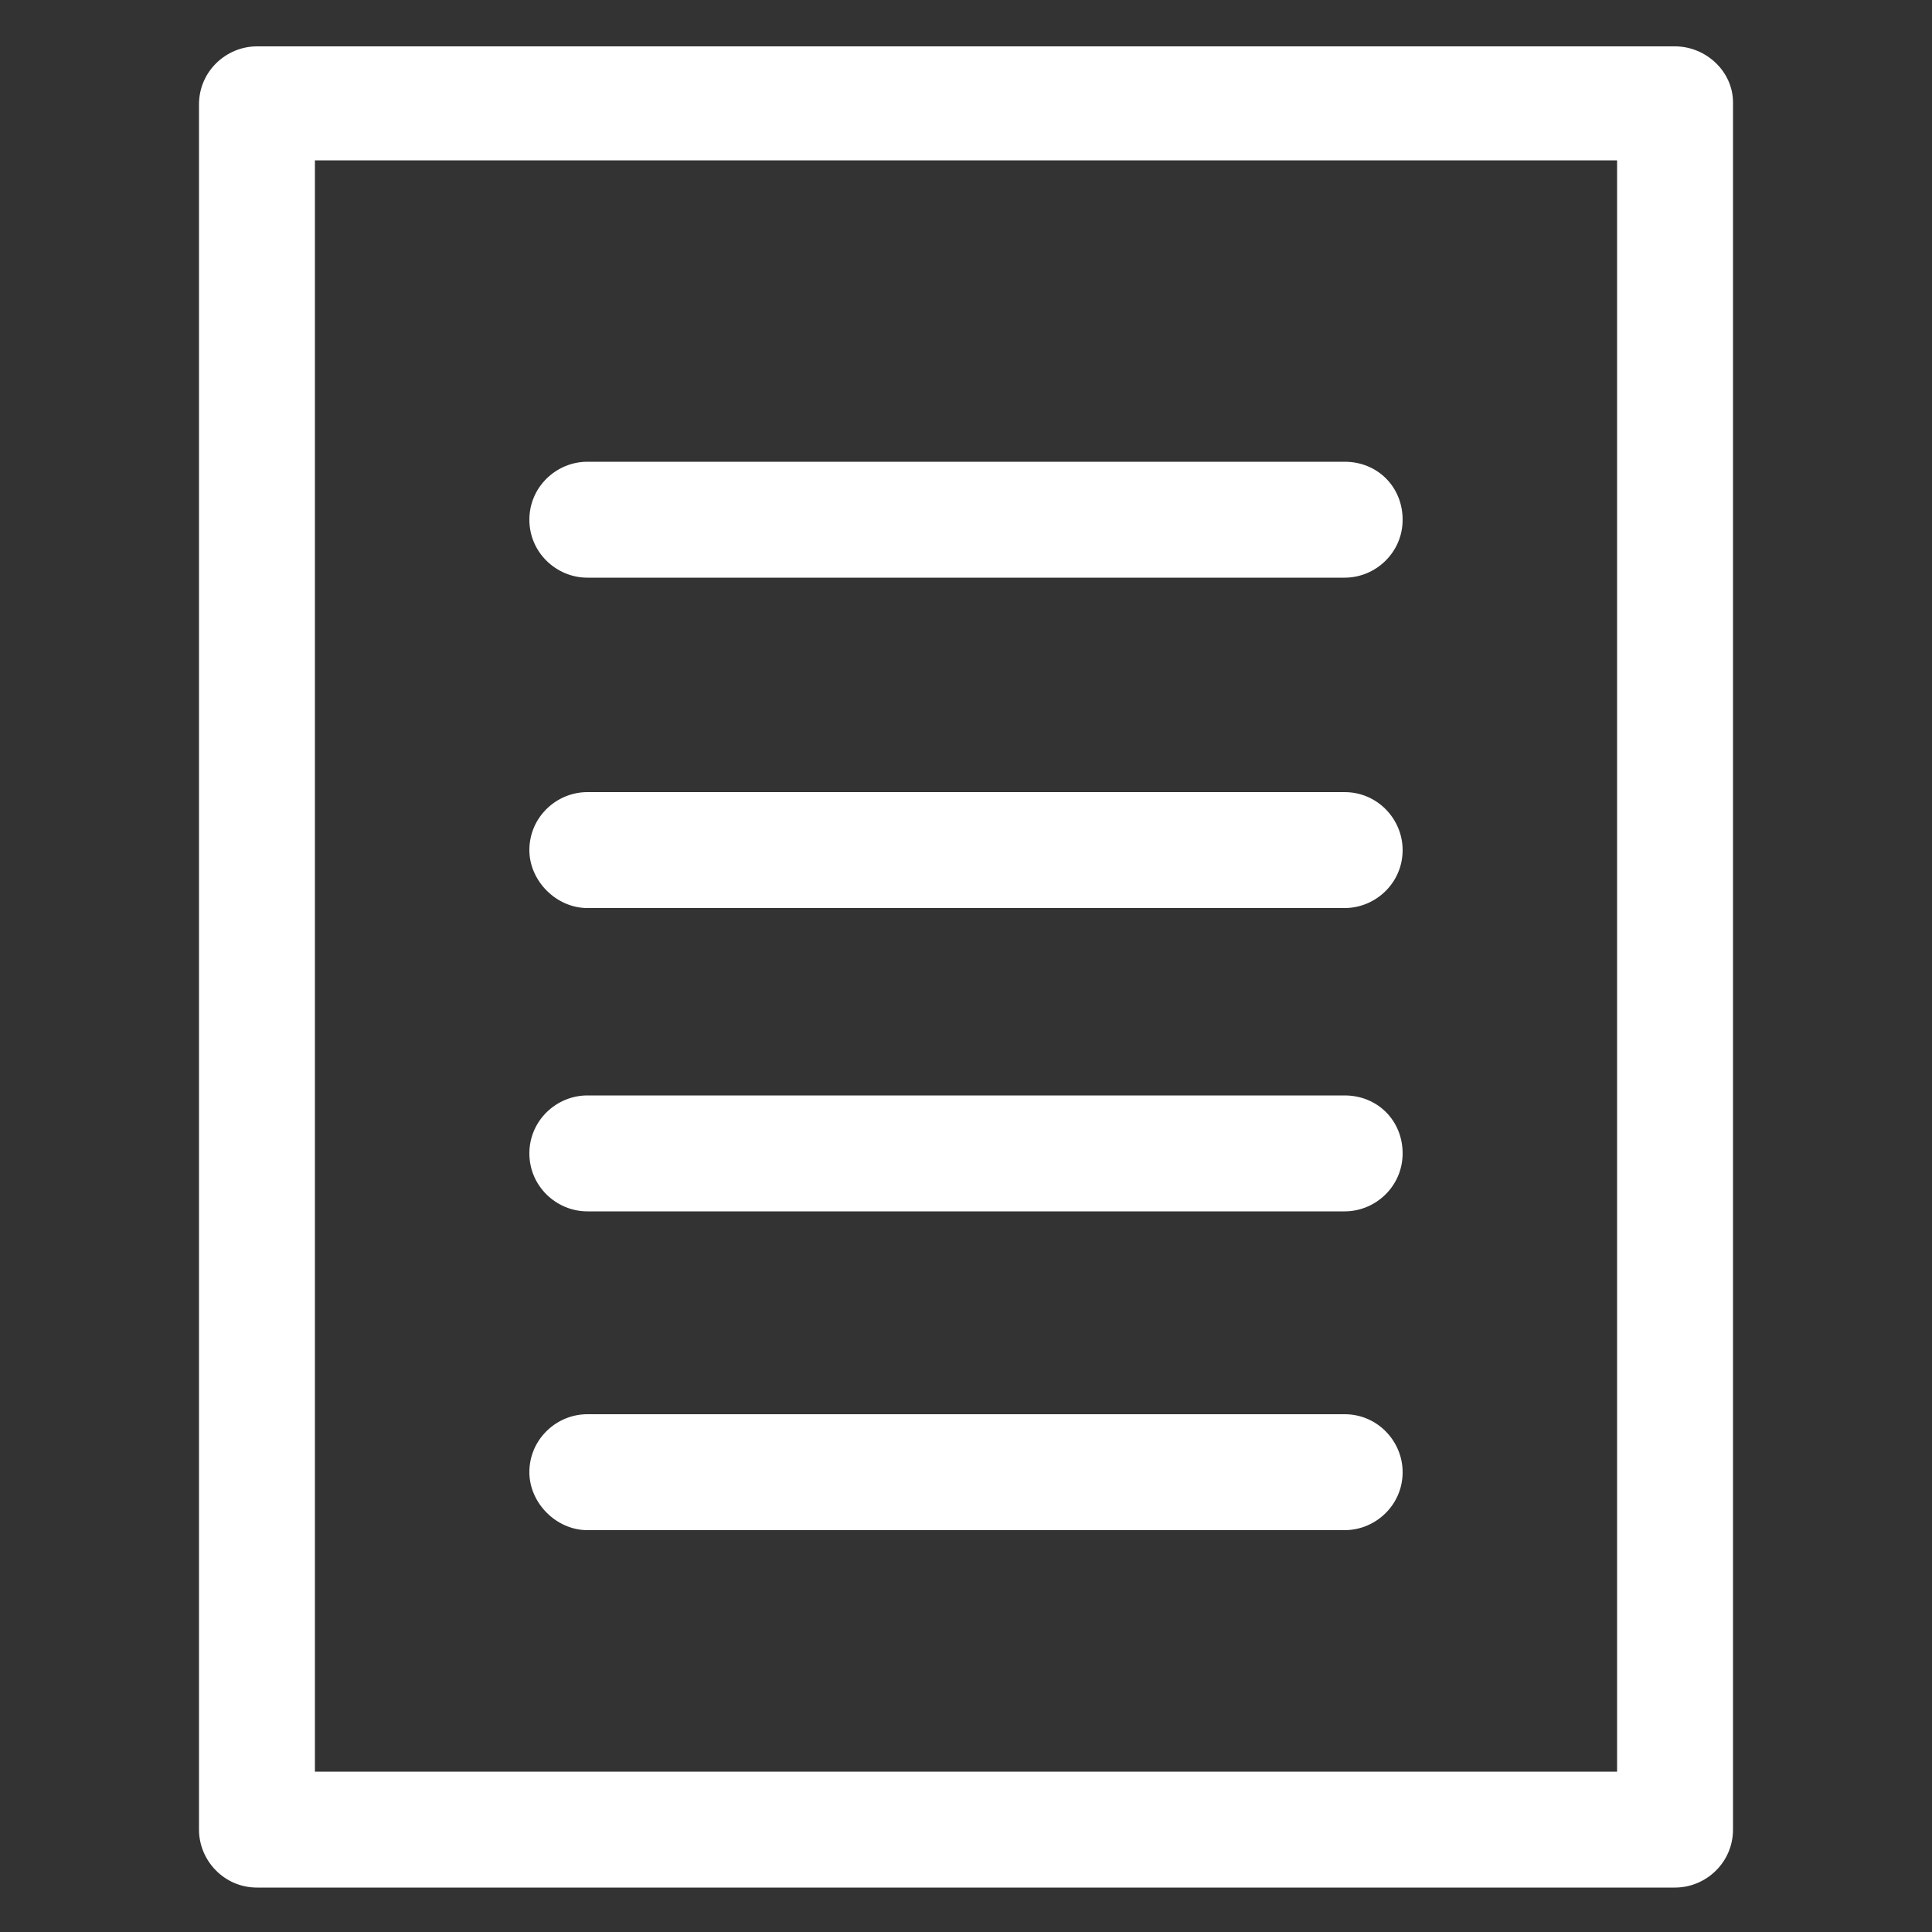
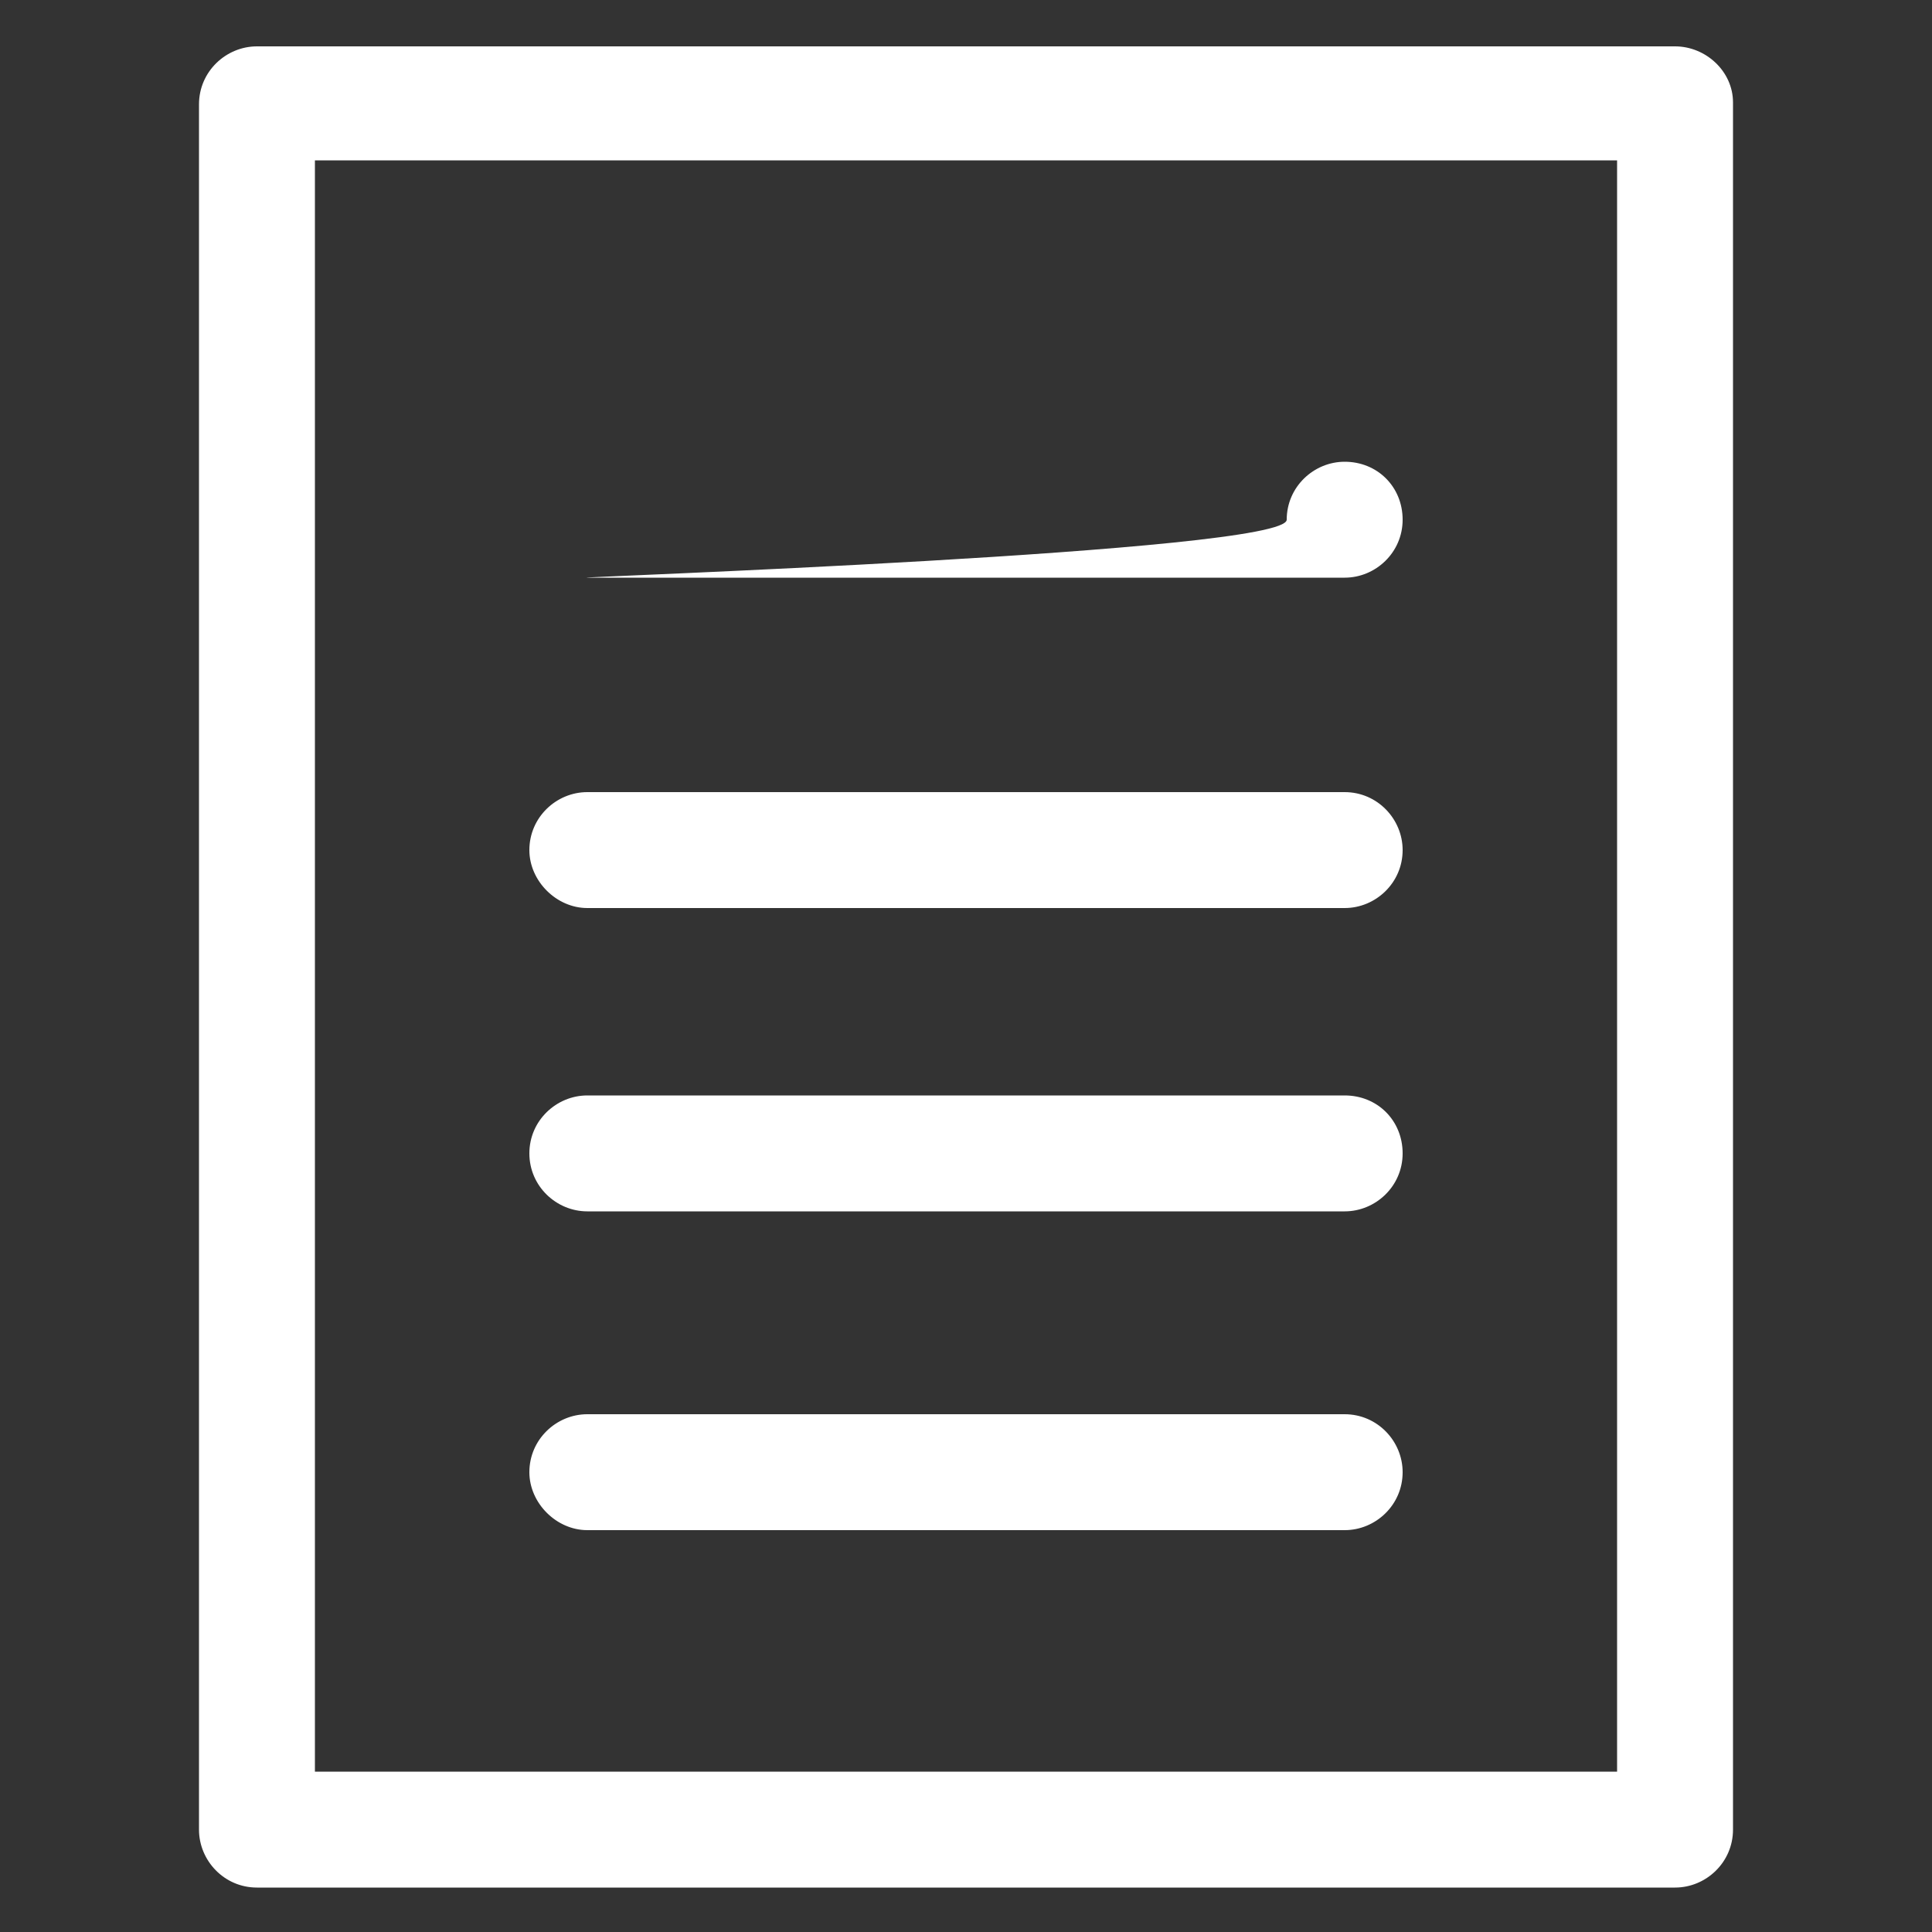
<svg xmlns="http://www.w3.org/2000/svg" version="1.1" id="Layer_1" x="0px" y="0px" viewBox="0 0 100 100" style="enable-background:new 0 0 100 100;" xml:space="preserve">
  <rect x="0" y="0" width="100" height="100" fill="#333333" stroke="none" />
  <style type="text/css">
	.st0{fill:#FFFFFF;}
</style>
-   <path class="st0" d="M86.7,2.4H13.3c-1.6,0-3,1.3-3,3v89.3c0,1.6,1.3,3,3,3h73.4c1.6,0,3-1.3,3-3V5.3C89.7,3.7,88.3,2.4,86.7,2.4z   M83.7,91.7H16.3V8.3h67.4V91.7z M30.4,29.9h39.2c1.6,0,3-1.3,3-3s-1.3-3-3-3H30.4c-1.6,0-3,1.3-3,3S28.8,29.9,30.4,29.9z M30.4,47  h39.2c1.6,0,3-1.3,3-3c0-1.6-1.3-3-3-3H30.4c-1.6,0-3,1.3-3,3C27.4,45.6,28.8,47,30.4,47z M30.4,62.7h39.2c1.6,0,3-1.3,3-3  s-1.3-3-3-3H30.4c-1.6,0-3,1.3-3,3S28.8,62.7,30.4,62.7z M30.4,79.2h39.2c1.6,0,3-1.3,3-3c0-1.6-1.3-3-3-3H30.4c-1.6,0-3,1.3-3,3  C27.4,77.8,28.8,79.2,30.4,79.2z" />
+   <path class="st0" d="M86.7,2.4H13.3c-1.6,0-3,1.3-3,3v89.3c0,1.6,1.3,3,3,3h73.4c1.6,0,3-1.3,3-3V5.3C89.7,3.7,88.3,2.4,86.7,2.4z   M83.7,91.7H16.3V8.3h67.4V91.7z M30.4,29.9h39.2c1.6,0,3-1.3,3-3s-1.3-3-3-3c-1.6,0-3,1.3-3,3S28.8,29.9,30.4,29.9z M30.4,47  h39.2c1.6,0,3-1.3,3-3c0-1.6-1.3-3-3-3H30.4c-1.6,0-3,1.3-3,3C27.4,45.6,28.8,47,30.4,47z M30.4,62.7h39.2c1.6,0,3-1.3,3-3  s-1.3-3-3-3H30.4c-1.6,0-3,1.3-3,3S28.8,62.7,30.4,62.7z M30.4,79.2h39.2c1.6,0,3-1.3,3-3c0-1.6-1.3-3-3-3H30.4c-1.6,0-3,1.3-3,3  C27.4,77.8,28.8,79.2,30.4,79.2z" />
</svg>